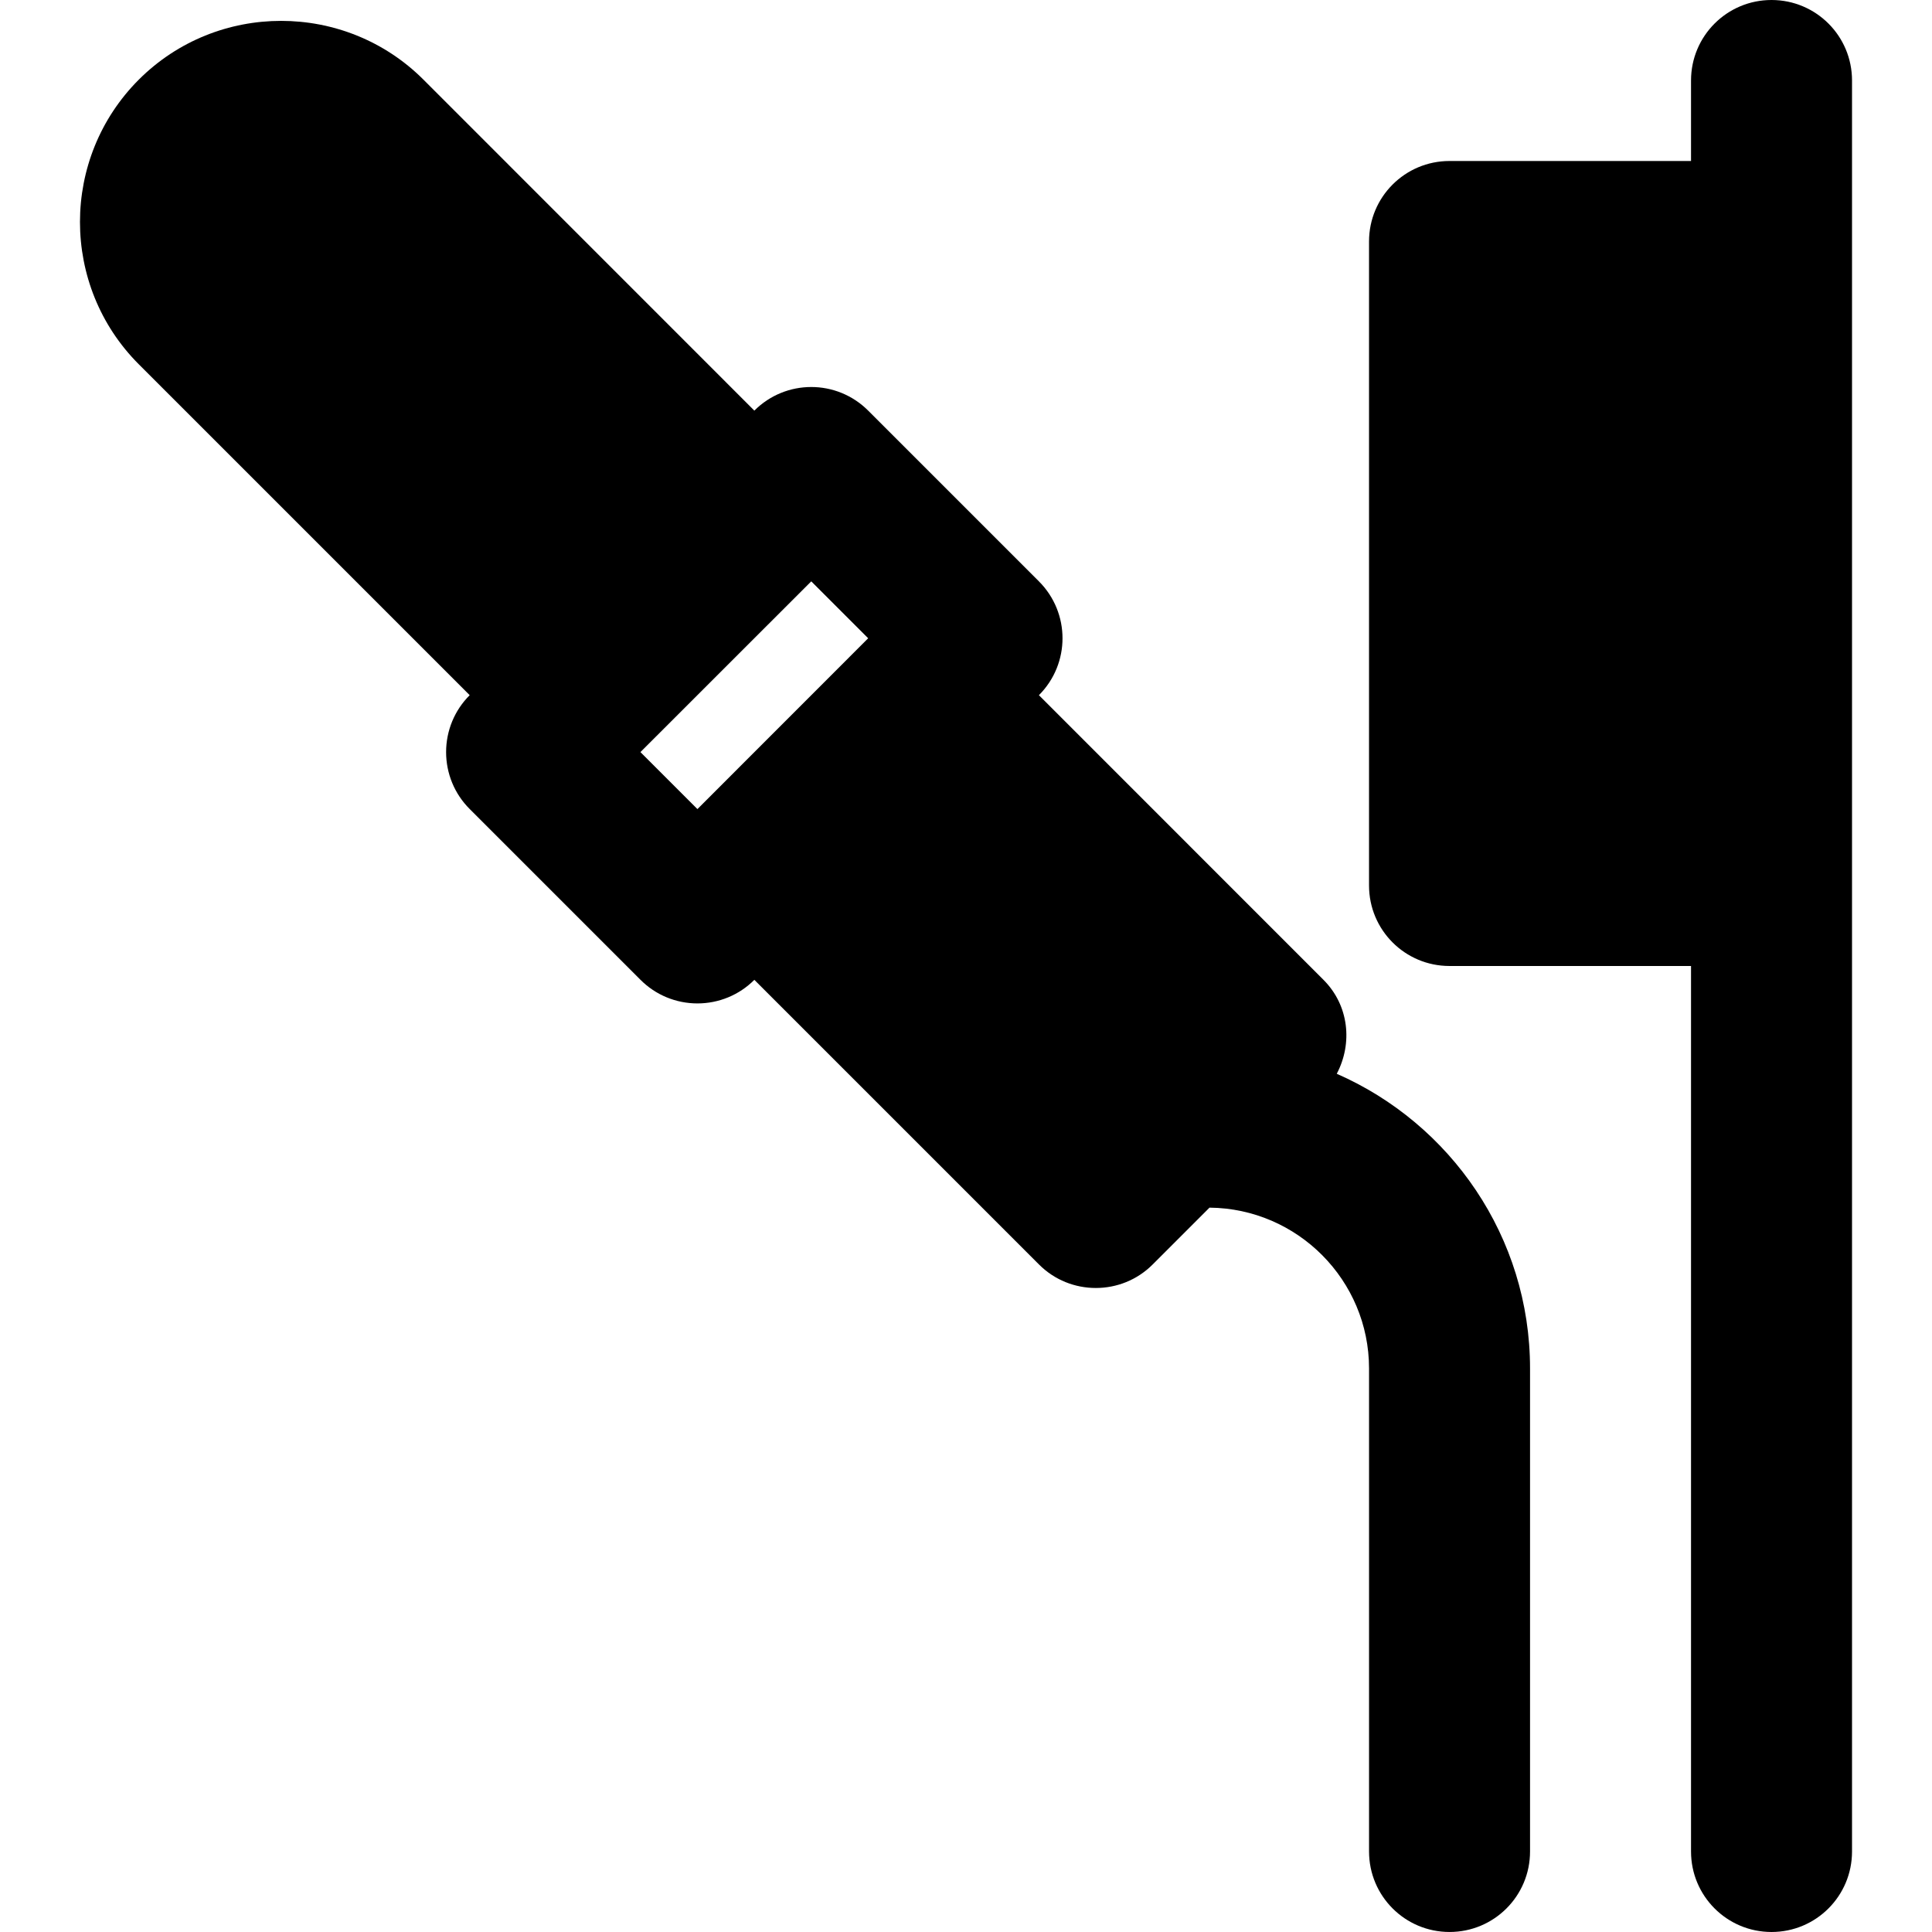
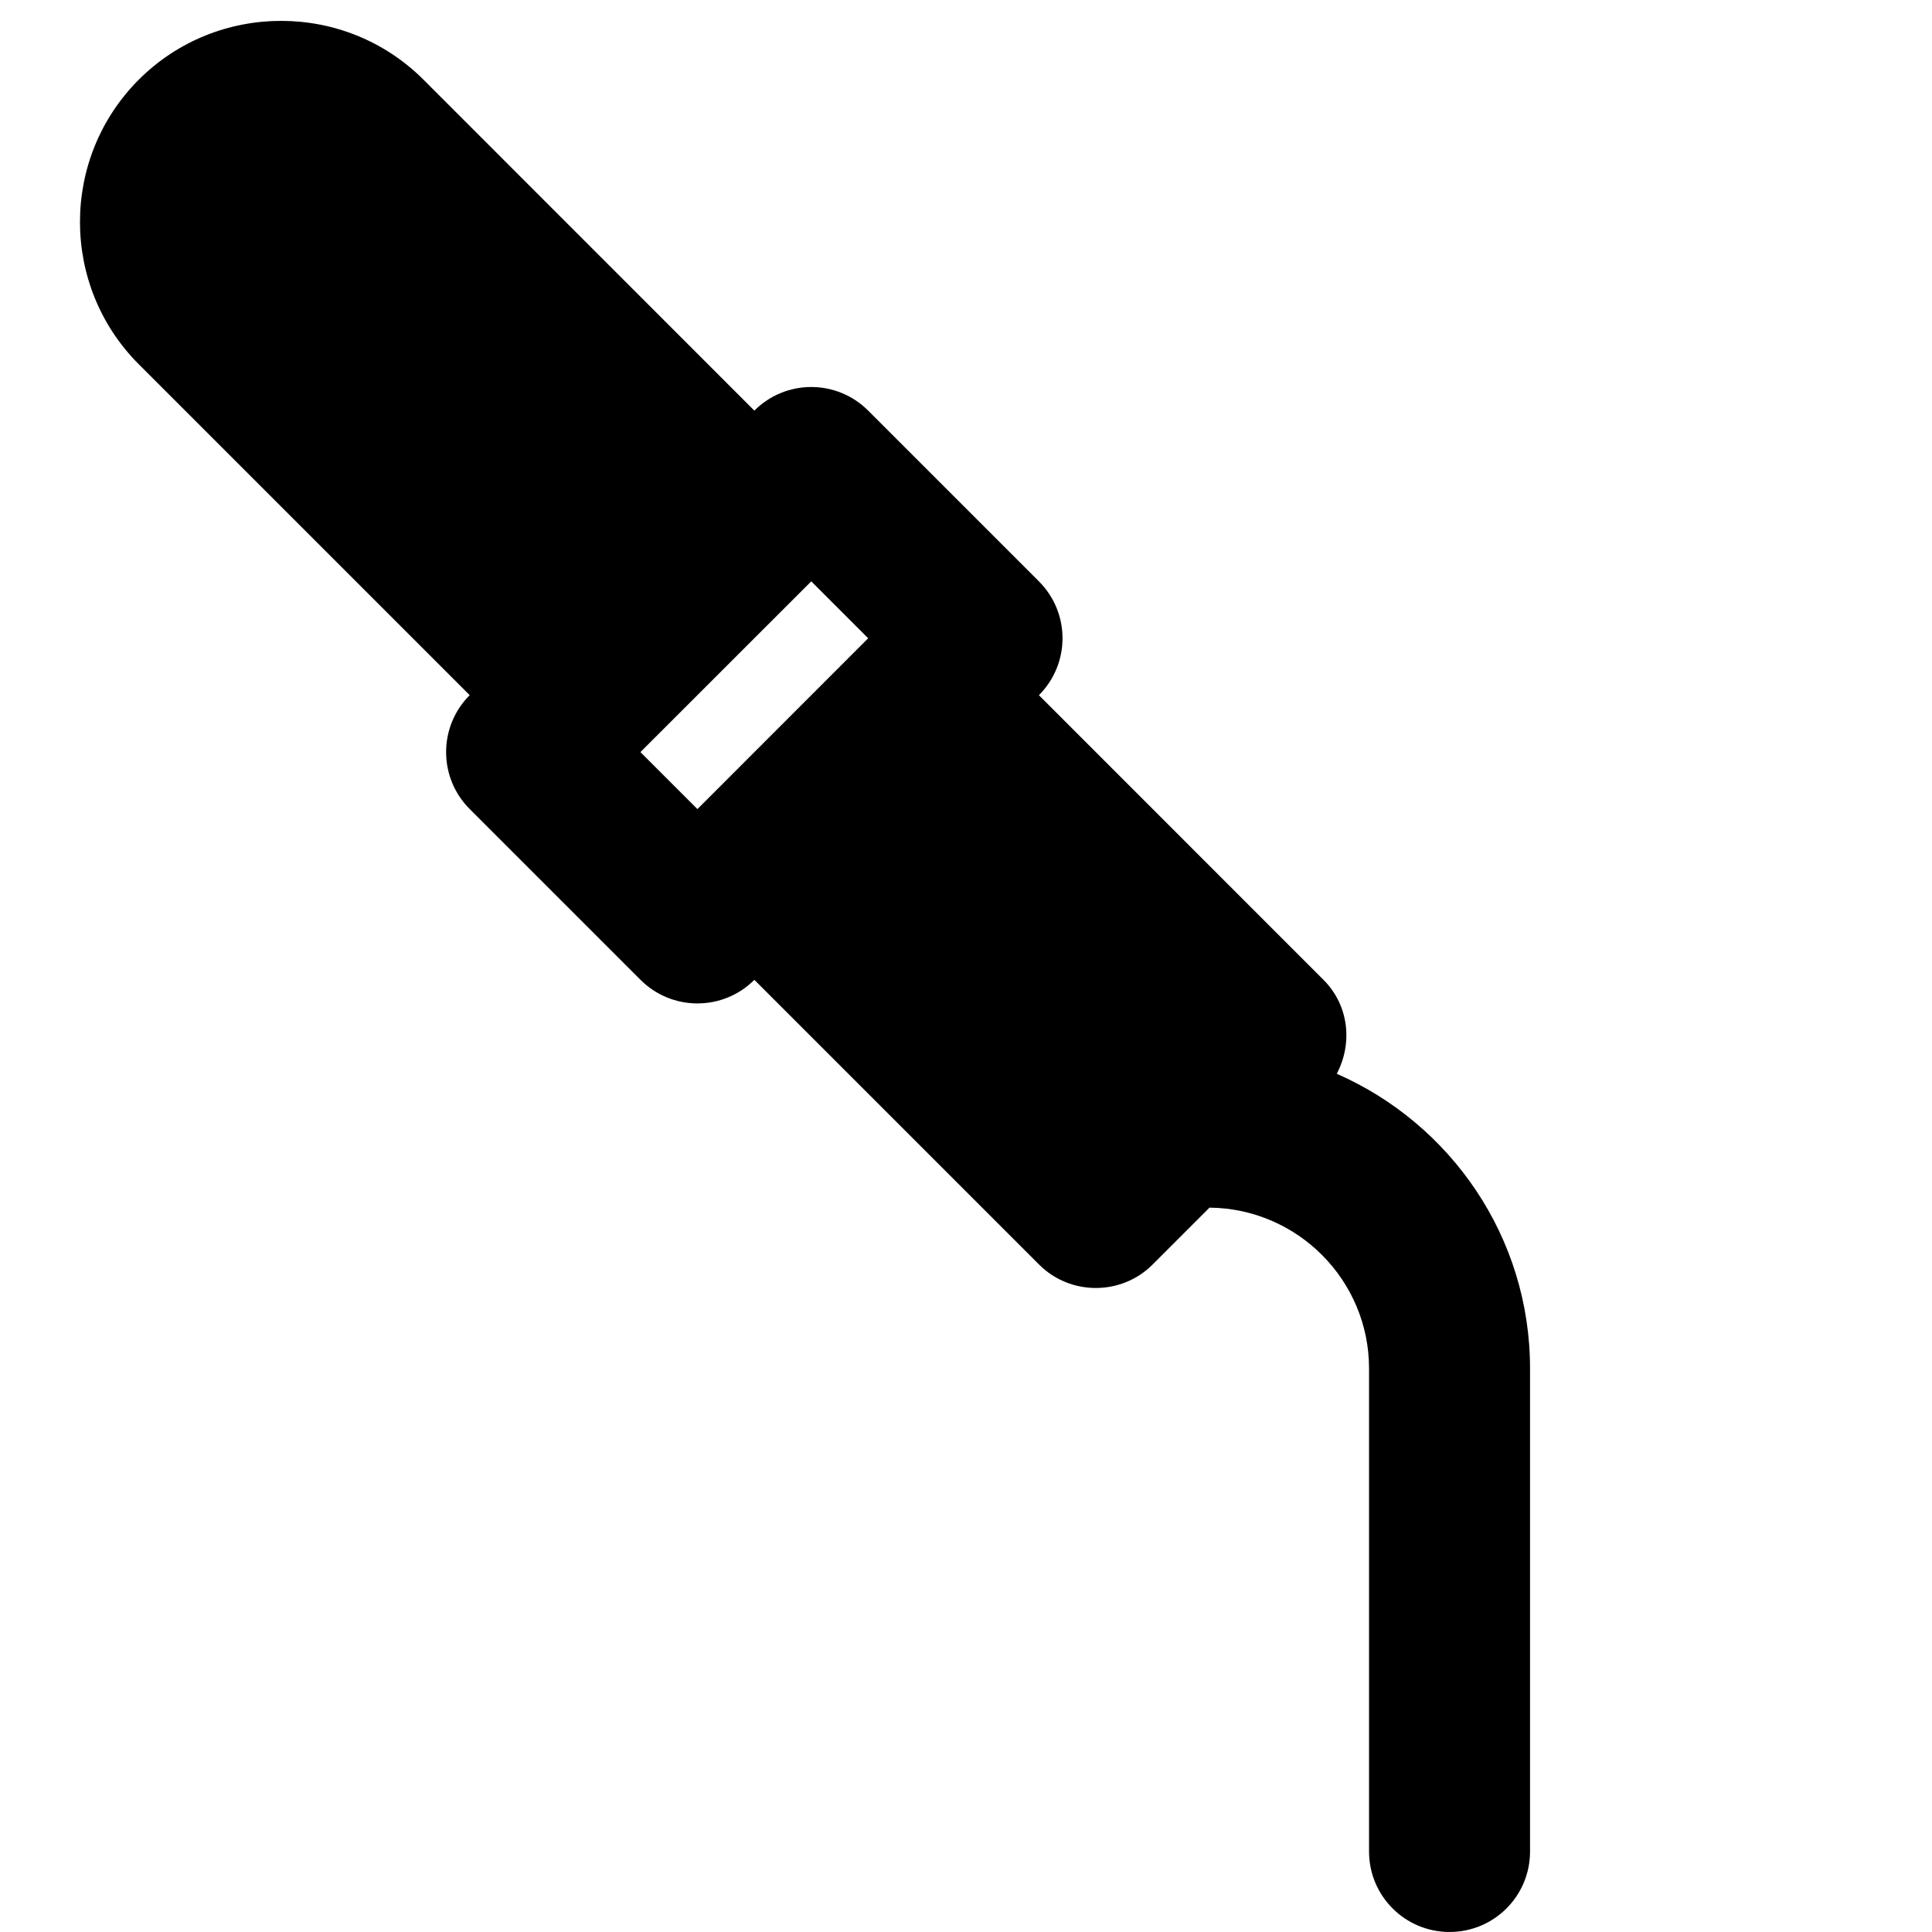
<svg xmlns="http://www.w3.org/2000/svg" fill="#000000" height="800px" width="800px" version="1.1" id="Layer_1" viewBox="0 0 512 512" xml:space="preserve">
  <g transform="translate(-1 -1)">
    <g>
      <g>
-         <path d="M470.473,1c-11.797,0-21.333,9.536-21.333,21.333v21.333h-64c-11.797,0-21.333,9.536-21.333,21.333v170.667     c0,11.797,9.536,21.333,21.333,21.333h64v234.667c0,11.797,9.536,21.333,21.333,21.333c11.797,0,21.333-9.536,21.333-21.333v-256     V65V22.333C491.806,10.536,482.27,1,470.473,1z" />
        <path d="M355.255,285.561c4.245-8.064,3.264-18.112-3.52-24.896l-75.413-75.435c8.341-8.341,8.341-21.824,0-30.165     l-45.248-45.248c-8.341-8.341-21.824-8.341-30.165,0l-87.723-87.744C92.429,1.358,58.573,1.337,37.794,22.094     c-20.8,20.8-20.8,54.656,0,75.456l87.68,87.68c-4.011,3.989-6.251,9.408-6.251,15.083s2.24,11.093,6.251,15.083l45.269,45.269     c3.989,4.011,9.408,6.251,15.083,6.251c5.675,0,11.093-2.24,15.083-6.251l75.413,75.413c4.16,4.181,9.621,6.251,15.083,6.251     c5.461,0,10.923-2.069,15.083-6.251l15.04-15.04c23.339,0.213,42.283,19.243,42.283,42.624v128     c0,11.797,9.536,21.333,21.333,21.333s21.333-9.536,21.333-21.333v-128C406.477,328.74,385.357,298.745,355.255,285.561z      M185.826,215.417l-15.104-15.104l45.269-45.248l15.083,15.083L185.826,215.417z" />
      </g>
    </g>
  </g>
</svg>